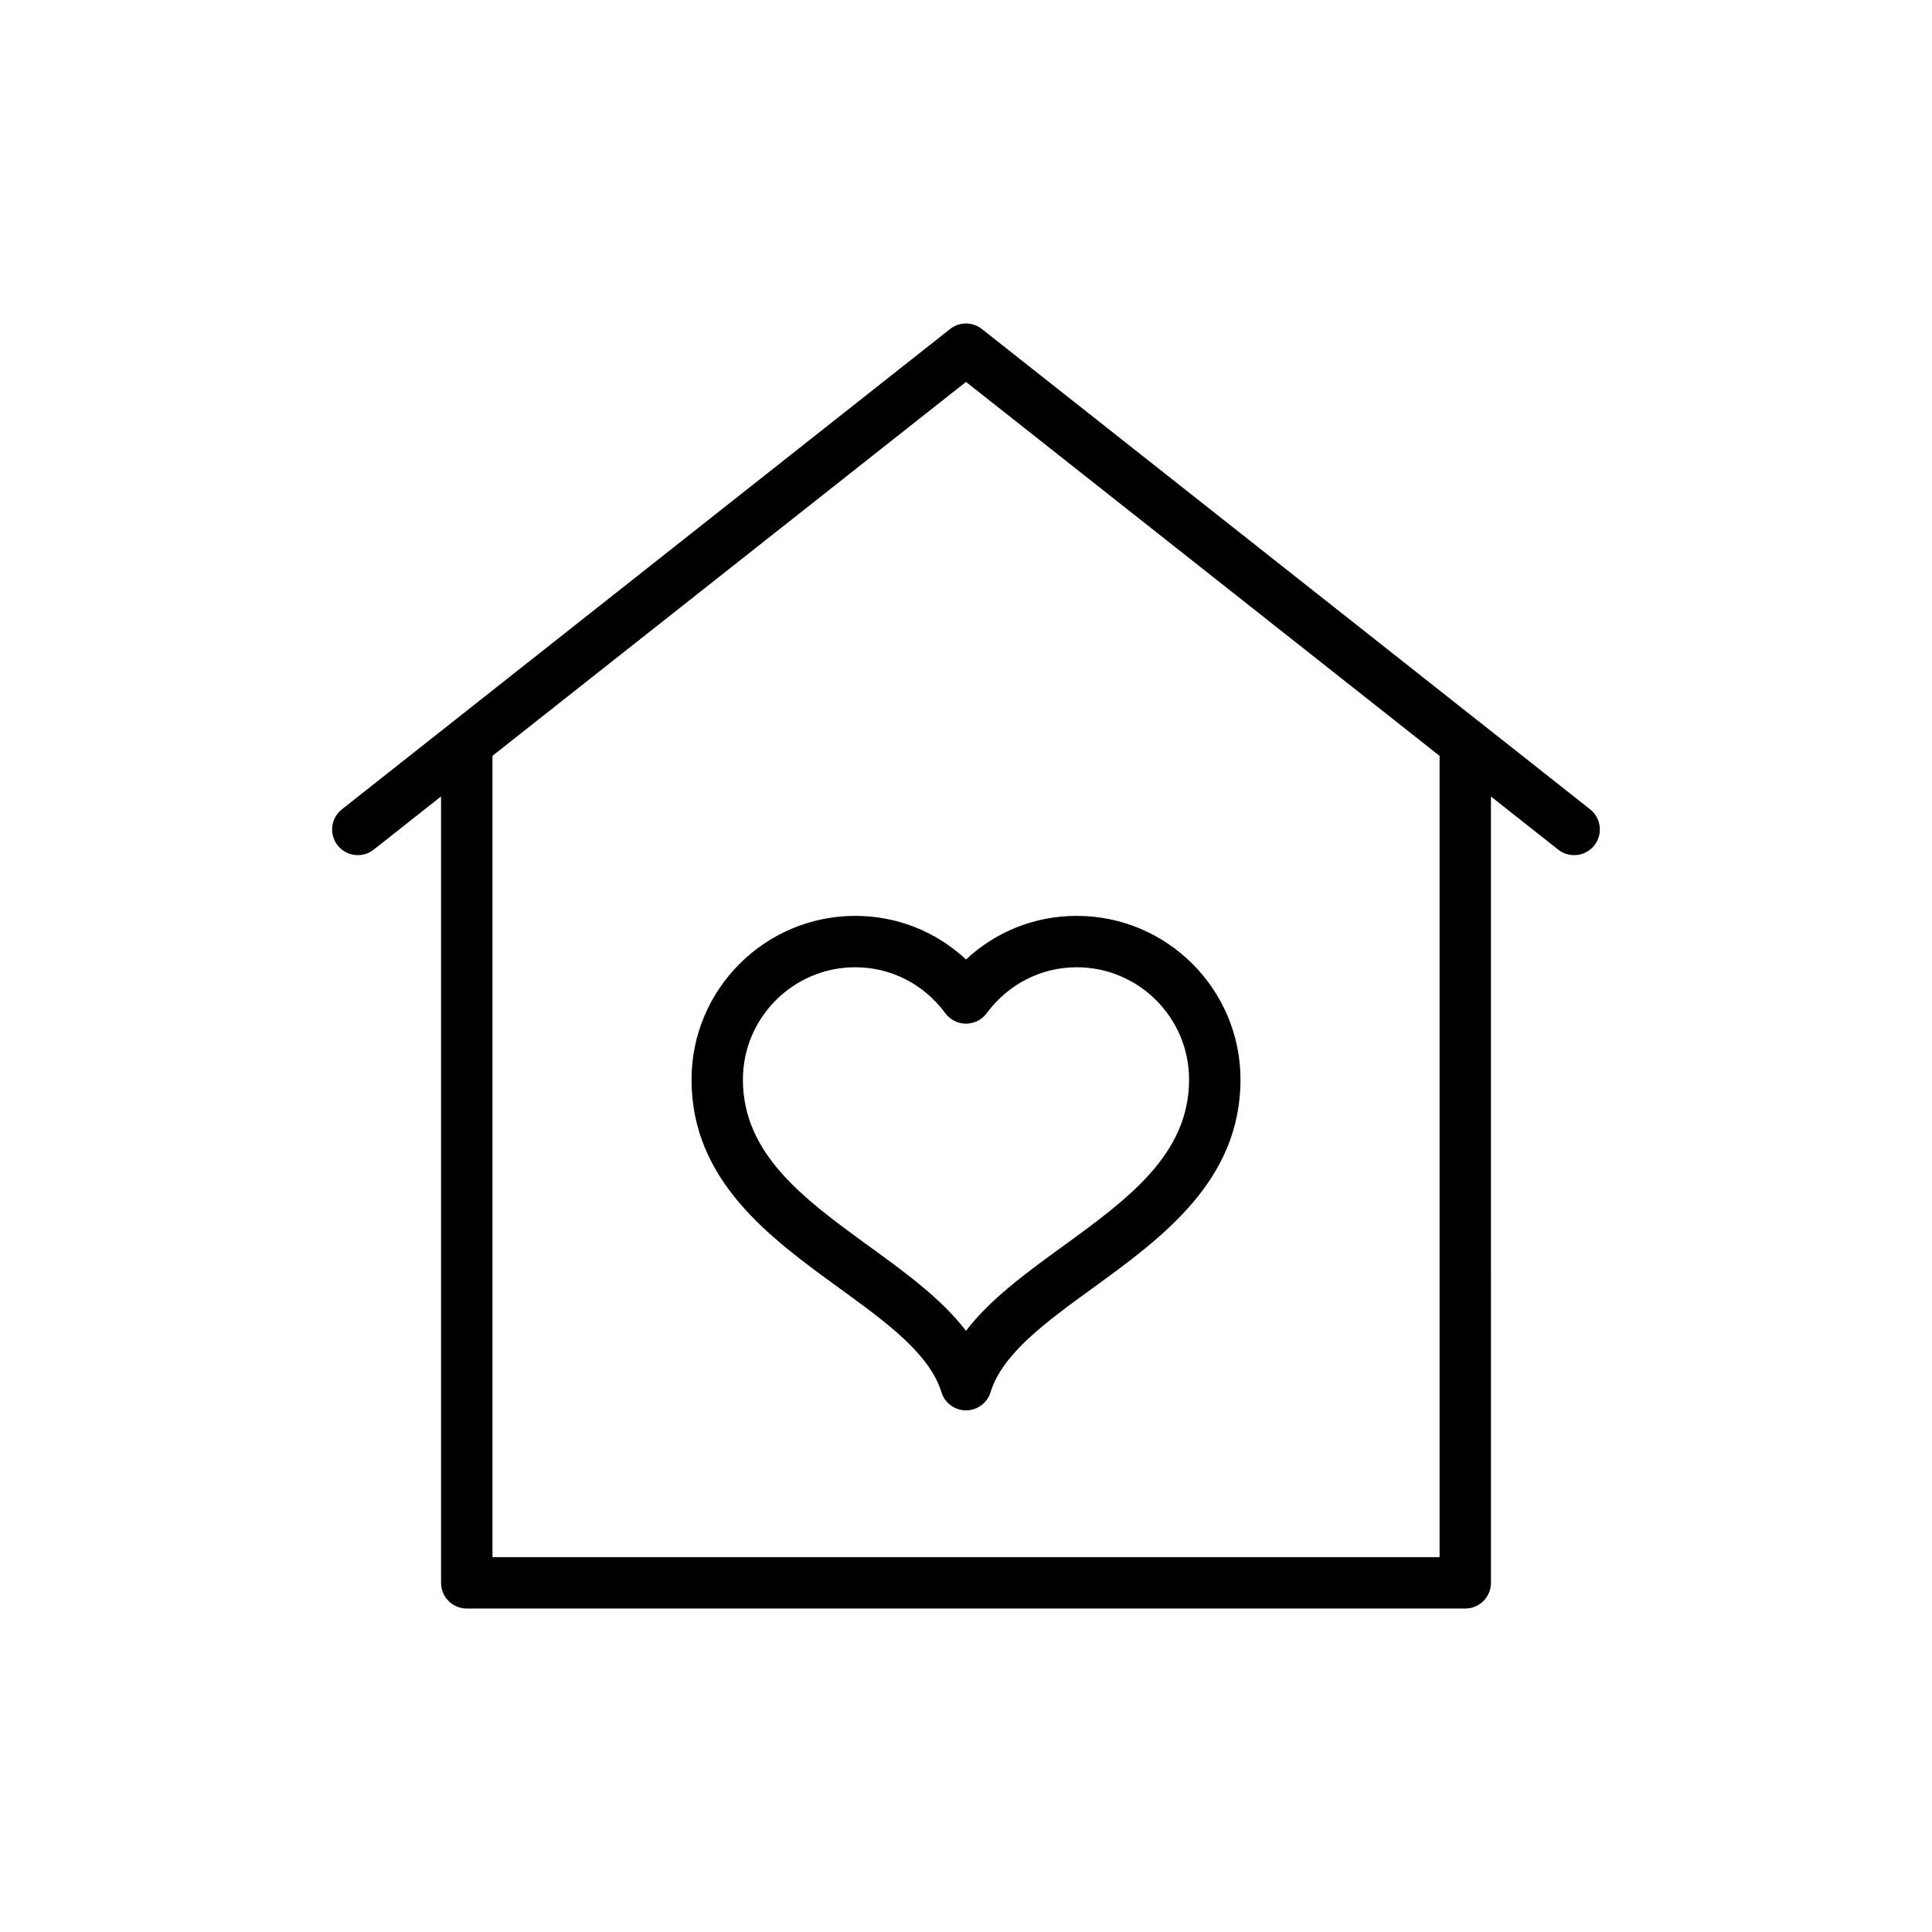
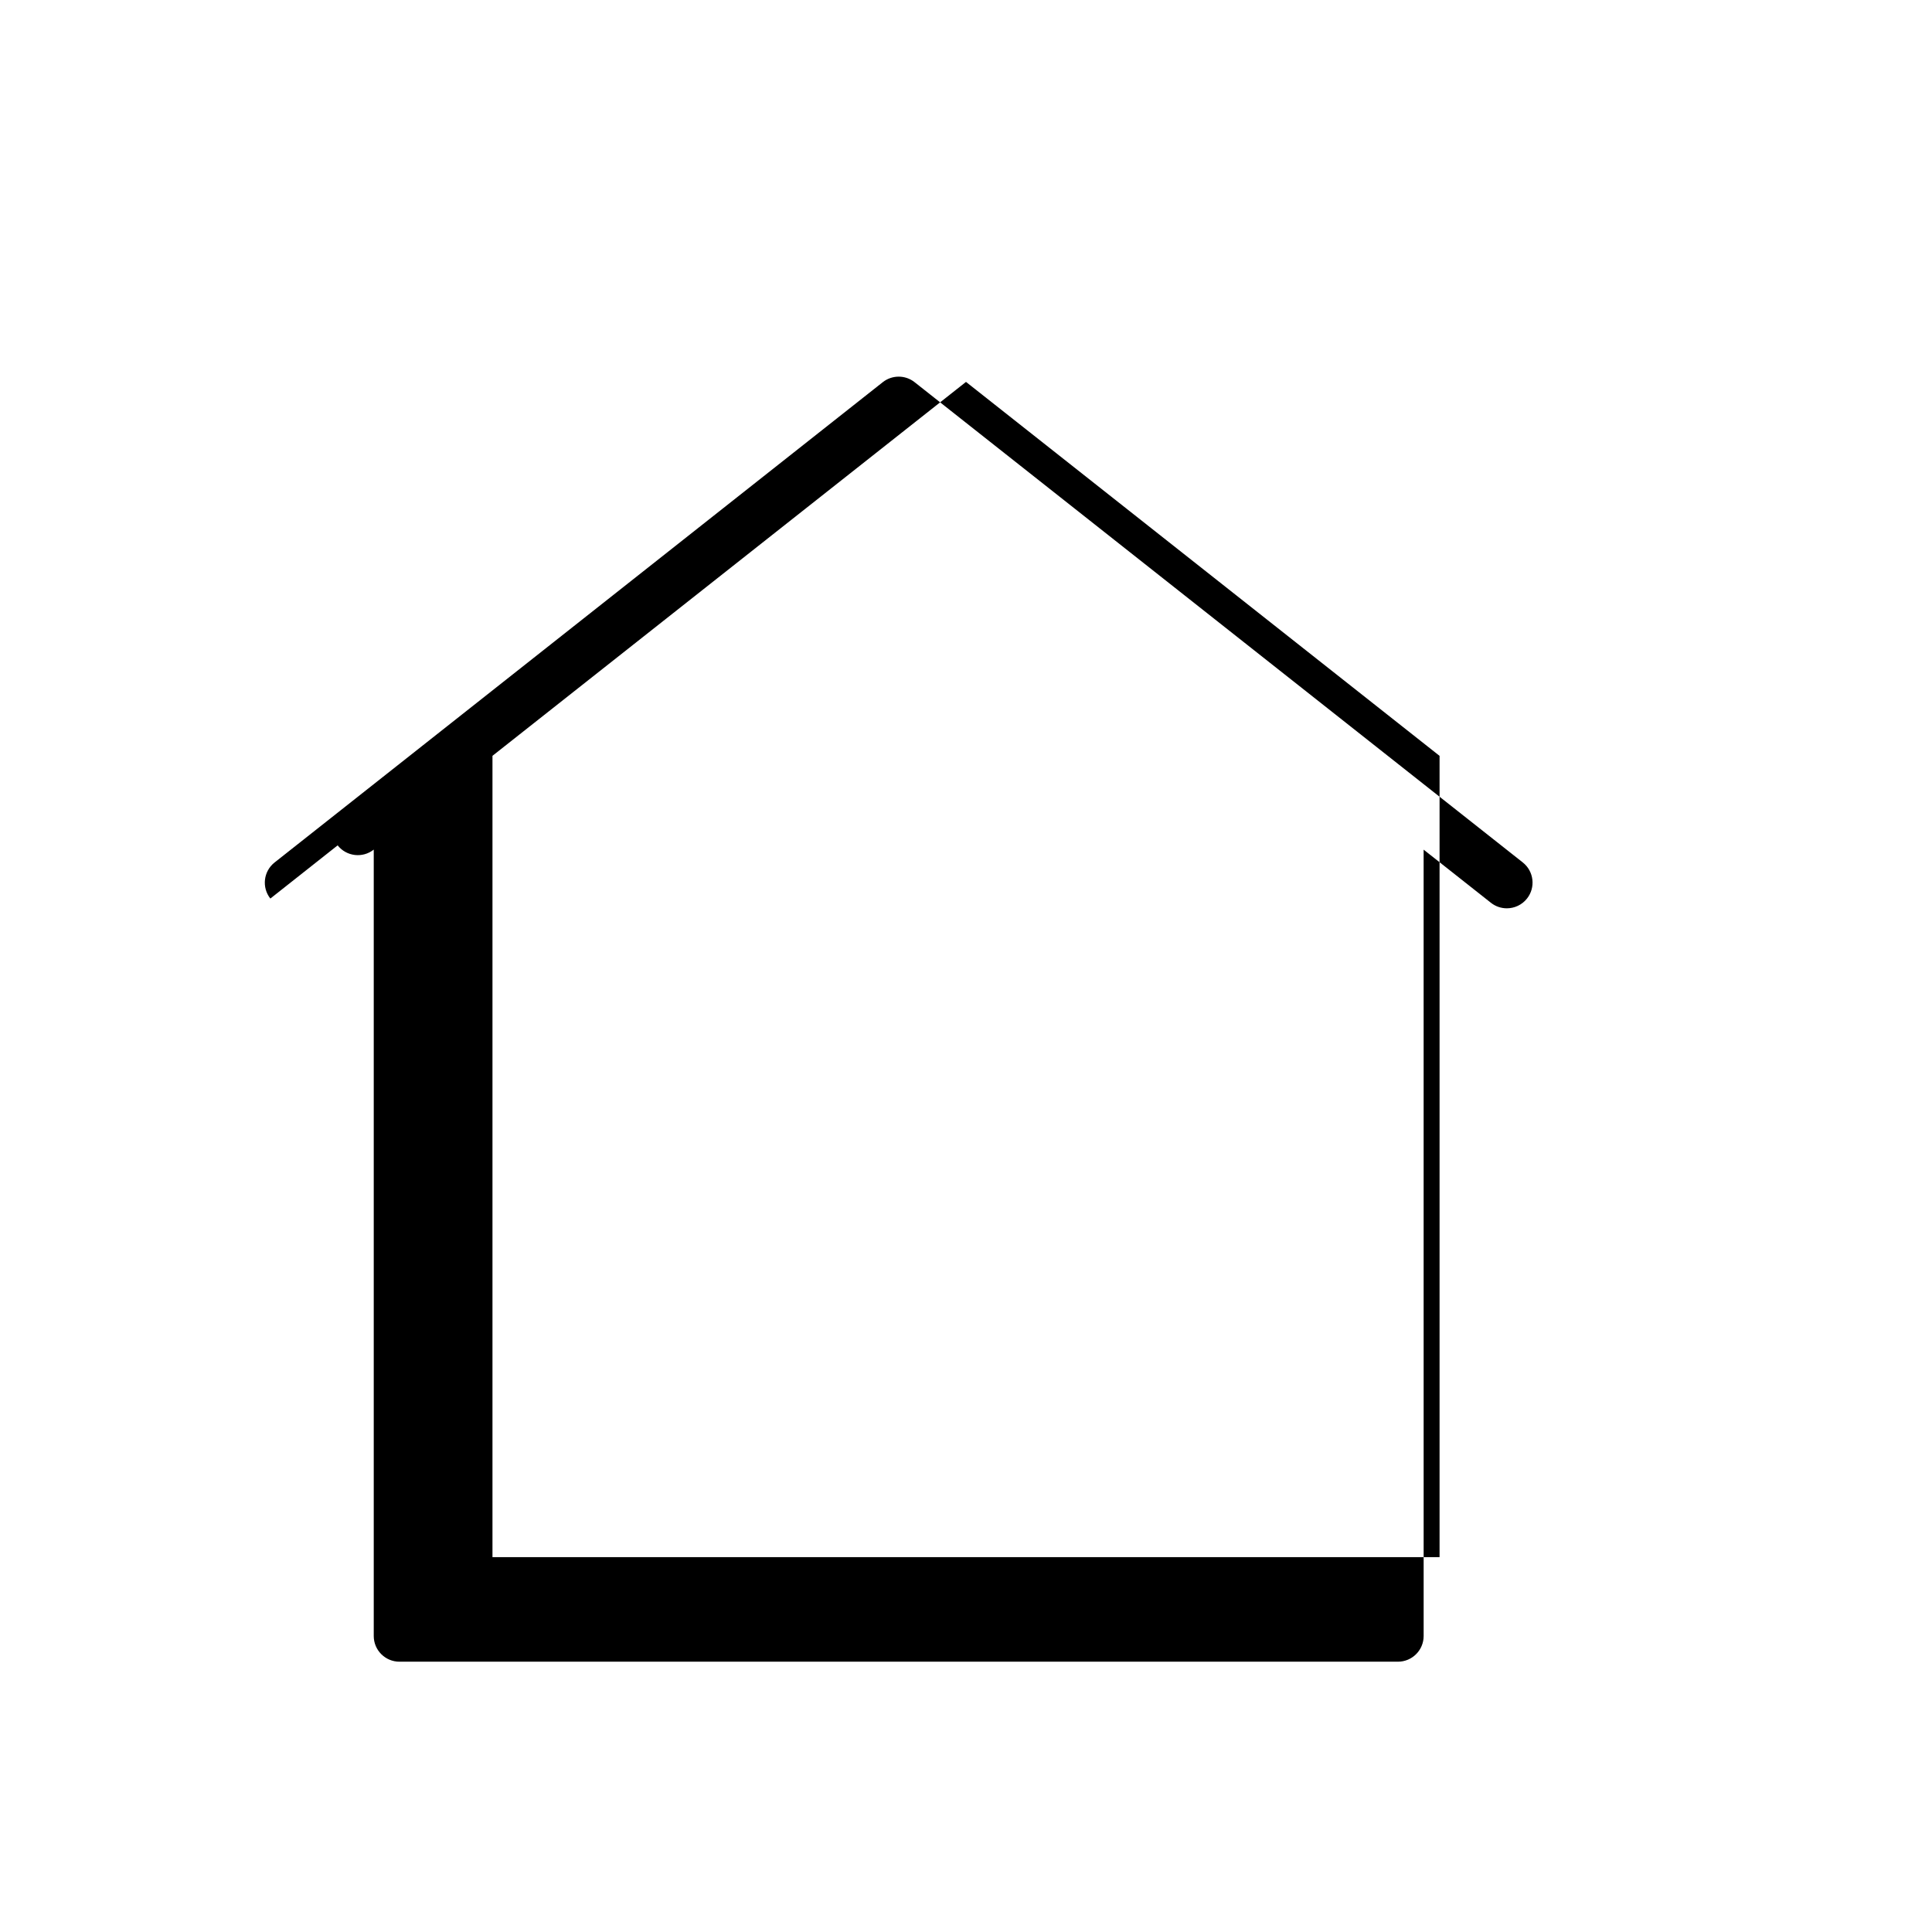
<svg xmlns="http://www.w3.org/2000/svg" fill="#000000" width="800px" height="800px" version="1.1" viewBox="144 144 512 512">
  <g>
-     <path d="m233.48 368.03c2.336 2.961 6.617 3.457 9.566 1.125l17.836-14.086v208.4c0 3.762 3.051 6.812 6.812 6.812h264.61c3.762 0 6.812-3.051 6.812-6.812l-0.004-208.39 17.832 14.082c1.25 0.988 2.738 1.465 4.219 1.465 2.012 0 4.004-0.887 5.348-2.59 2.332-2.949 1.828-7.234-1.125-9.566l-161.17-127.27c-2.473-1.957-5.965-1.957-8.441 0l-161.17 127.28c-2.953 2.328-3.457 6.613-1.125 9.562zm166.52-122.82 125.5 99.102v212.34h-250.99v-212.35z" />
-     <path d="m366.5 485.42c12.273 8.914 23.863 17.332 26.988 27.523 0.875 2.867 3.516 4.82 6.512 4.82 2.992 0 5.633-1.953 6.512-4.816 3.125-10.195 14.715-18.609 26.988-27.523 18.395-13.355 39.242-28.496 39.242-55.32 0-23.926-19.461-43.387-43.383-43.387-11.066 0-21.406 4.133-29.355 11.555-7.949-7.418-18.289-11.555-29.355-11.555-23.922 0-43.383 19.461-43.383 43.387-0.008 26.824 20.836 41.961 39.234 55.316zm4.141-85.086c9.457 0 18.16 4.441 23.875 12.18 1.285 1.738 3.32 2.769 5.484 2.769 2.16 0 4.195-1.027 5.477-2.762 5.719-7.742 14.422-12.184 23.879-12.184 16.41 0 29.762 13.352 29.762 29.766 0 19.883-16.332 31.746-33.625 44.301-9.383 6.812-18.996 13.793-25.492 22.277-6.5-8.488-16.109-15.465-25.496-22.281-17.289-12.555-33.625-24.414-33.625-44.301 0-16.41 13.355-29.766 29.762-29.766z" />
+     <path d="m233.48 368.03c2.336 2.961 6.617 3.457 9.566 1.125v208.4c0 3.762 3.051 6.812 6.812 6.812h264.61c3.762 0 6.812-3.051 6.812-6.812l-0.004-208.39 17.832 14.082c1.25 0.988 2.738 1.465 4.219 1.465 2.012 0 4.004-0.887 5.348-2.59 2.332-2.949 1.828-7.234-1.125-9.566l-161.17-127.27c-2.473-1.957-5.965-1.957-8.441 0l-161.17 127.28c-2.953 2.328-3.457 6.613-1.125 9.562zm166.52-122.82 125.5 99.102v212.34h-250.99v-212.35z" />
  </g>
</svg>